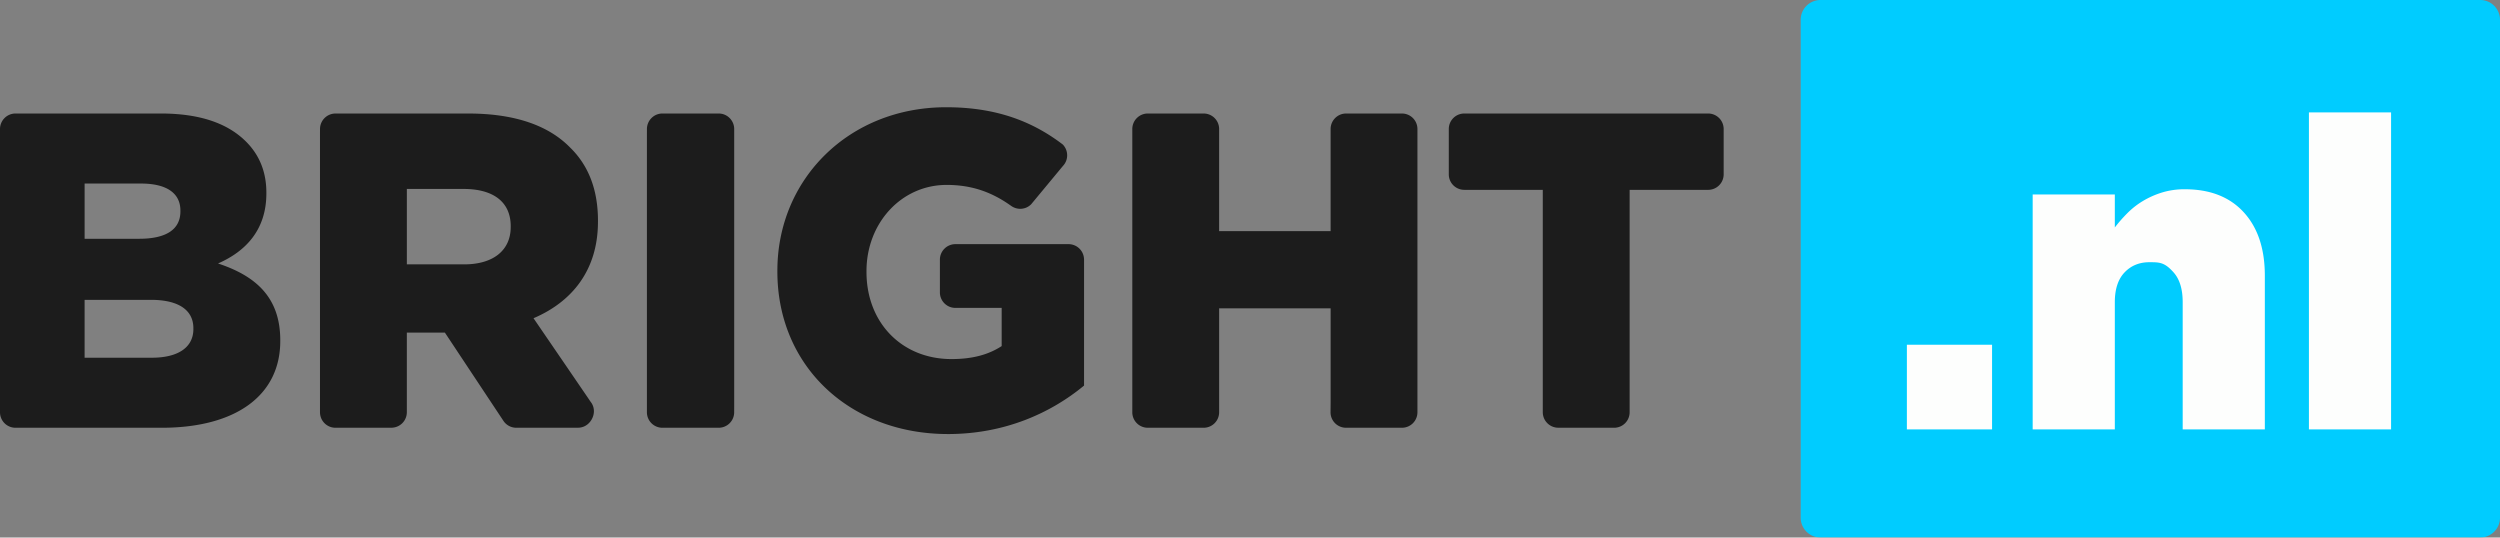
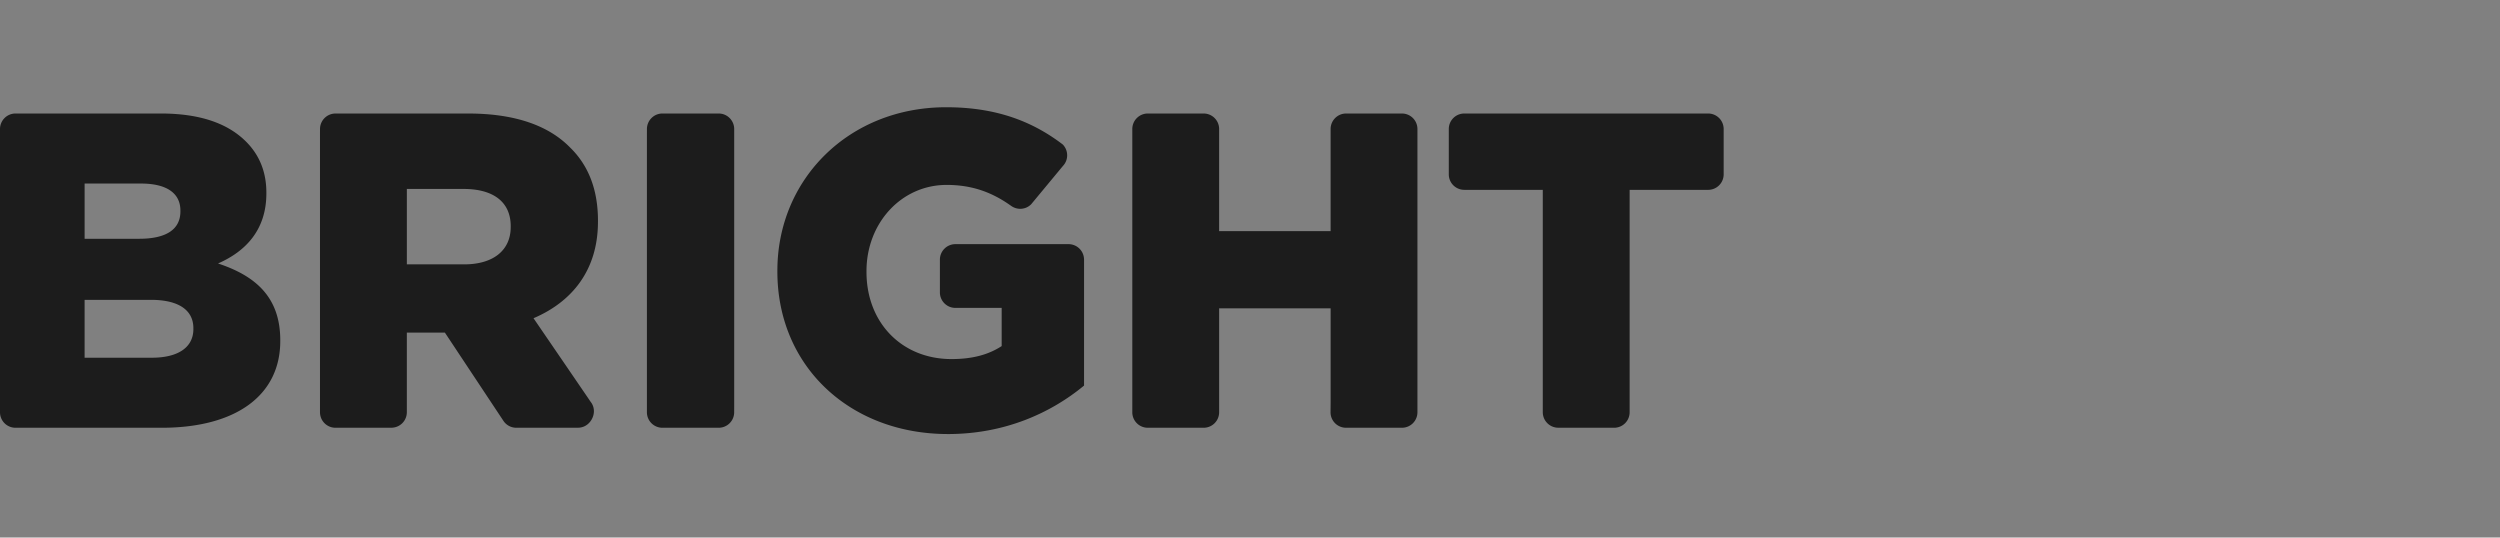
<svg xmlns="http://www.w3.org/2000/svg" width="100%" height="100%" viewBox="0 0 200 43">
  <rect x="0" y="0" width="200" height="43" fill="#808080" stroke="none" />
  <defs>
    <path id="a" d="M0 0h55.945v43H0z" />
  </defs>
  <g fill="none" fill-rule="evenodd">
-     <path fill="#0CF" d="M200 41.41c0 .878-.709 1.59-1.583 1.59h-52.779a1.587 1.587 0 0 1-1.583-1.59V1.59c0-.878.709-1.59 1.583-1.59h52.78c.873 0 1.582.712 1.582 1.59z" mask="#b" />
    <path fill="#1C1C1C" d="M137.893 13.944v-3.62a1.24 1.24 0 0 0-1.24-1.243h-19.512a1.24 1.24 0 0 0-1.238 1.244v3.62a1.24 1.24 0 0 0 1.238 1.242h6.282v17.789c0 .686.556 1.242 1.24 1.242l.457.003h4.013a1.24 1.24 0 0 0 1.238-1.243v-17.79h6.284a1.24 1.24 0 0 0 1.238-1.244m-24.498 19.034V10.324a1.24 1.24 0 0 0-1.238-1.243h-4.468c-.685 0-1.24.557-1.24 1.244v8.166h-8.918v-8.168a1.24 1.24 0 0 0-1.238-1.242h-4.469c-.685 0-1.24.557-1.24 1.244v22.653a1.24 1.24 0 0 0 1.24 1.243h4.469a1.24 1.24 0 0 0 1.238-1.243v-8.31h8.919v7.568l-.007.742a1.24 1.24 0 0 0 1.238 1.243h4.476a1.24 1.24 0 0 0 1.238-1.243m-37.558 1.746c4.547 0 8.237-1.688 10.887-3.878V20.775a1.24 1.24 0 0 0-1.238-1.243H76.43a1.24 1.24 0 0 0-1.238 1.243v2.615a1.24 1.24 0 0 0 1.238 1.242h3.704v3.054c-1.04.68-2.328 1.04-4.011 1.04-3.976 0-6.804-2.91-6.804-6.967v-.071c0-3.844 2.792-6.895 6.41-6.895 1.956 0 3.487.54 4.928 1.514l.301.208-.014-.011c.48.314 1.13.26 1.55-.164l2.534-3.057c.461-.48.458-1.233.005-1.713q-.073-.057-.15-.116c-2.439-1.819-5.315-2.875-9.19-2.875-7.772 0-13.503 5.746-13.503 13.073v.071c0 7.614 5.838 13 13.647 13Zm-17.103-1.746.002-.51V10.325c0-.687-.556-1.244-1.24-1.244h-4.503c-.683 0-1.238.557-1.238 1.244l-.002.51v22.143a1.24 1.24 0 0 0 1.238 1.243h4.504a1.24 1.24 0 0 0 1.239-1.243M47.838 17.736v-.071c0-2.478-.75-4.417-2.219-5.853-1.682-1.725-4.332-2.73-8.165-2.73H26.84a1.24 1.24 0 0 0-1.239 1.243l-.002.267v22.386c0 .687.556 1.243 1.24 1.243h3.612l.857-.003a1.24 1.24 0 0 0 1.239-1.242v-6.368h3.044l4.677 7.051.016.025c.223.324.597.537 1.019.537h3.612l1.325-.003c.387 0 .727-.18.955-.46.384-.47.445-1.138.048-1.623L47 31.774c-.88-1.286-1.86-2.722-1.86-2.722l-2.459-3.594c3.116-1.329 5.156-3.879 5.156-7.722Zm-6.982.433c0 1.831-1.362 2.98-3.724 2.98h-4.584v-6.033h4.549c2.326 0 3.76 1.006 3.76 2.98zm-18.435 9.12v-.07c0-3.413-1.934-5.137-4.98-6.141 2.22-.97 3.868-2.694 3.868-5.603v-.073c0-1.722-.609-3.051-1.612-4.058-1.467-1.473-3.688-2.263-6.84-2.263H1.24c-.685 0-1.24.557-1.24 1.244v22.653a1.24 1.24 0 0 0 1.239 1.243h11.69c5.98 0 9.492-2.62 9.492-6.932m-7.988-10.378c0 1.473-1.181 2.191-3.295 2.191H6.769v-4.418h4.513c2.076 0 3.15.79 3.15 2.156v.07Zm1.038 9.41c0 1.47-1.217 2.297-3.33 2.297H6.768v-4.631h5.3c2.329 0 3.402.896 3.402 2.262v.071Z" />
-     <path fill="#FDFEFD" d="M152.55 34.353h6.815v-6.774h-6.814zm10.064-18.795h6.572v2.64q.449-.59 1.004-1.146a6.4 6.4 0 0 1 1.244-.973 7 7 0 0 1 1.522-.677 6.1 6.1 0 0 1 1.833-.261q3.024 0 4.711 1.842 1.687 1.841 1.687 5.071v12.298h-6.572V24.173q0-1.562-.726-2.379c-.726-.817-1.13-.817-1.936-.817q-1.211 0-1.989.817t-.778 2.38v10.178h-6.572zm22.1 18.795h6.572V8.993h-6.572z" />
  </g>
</svg>